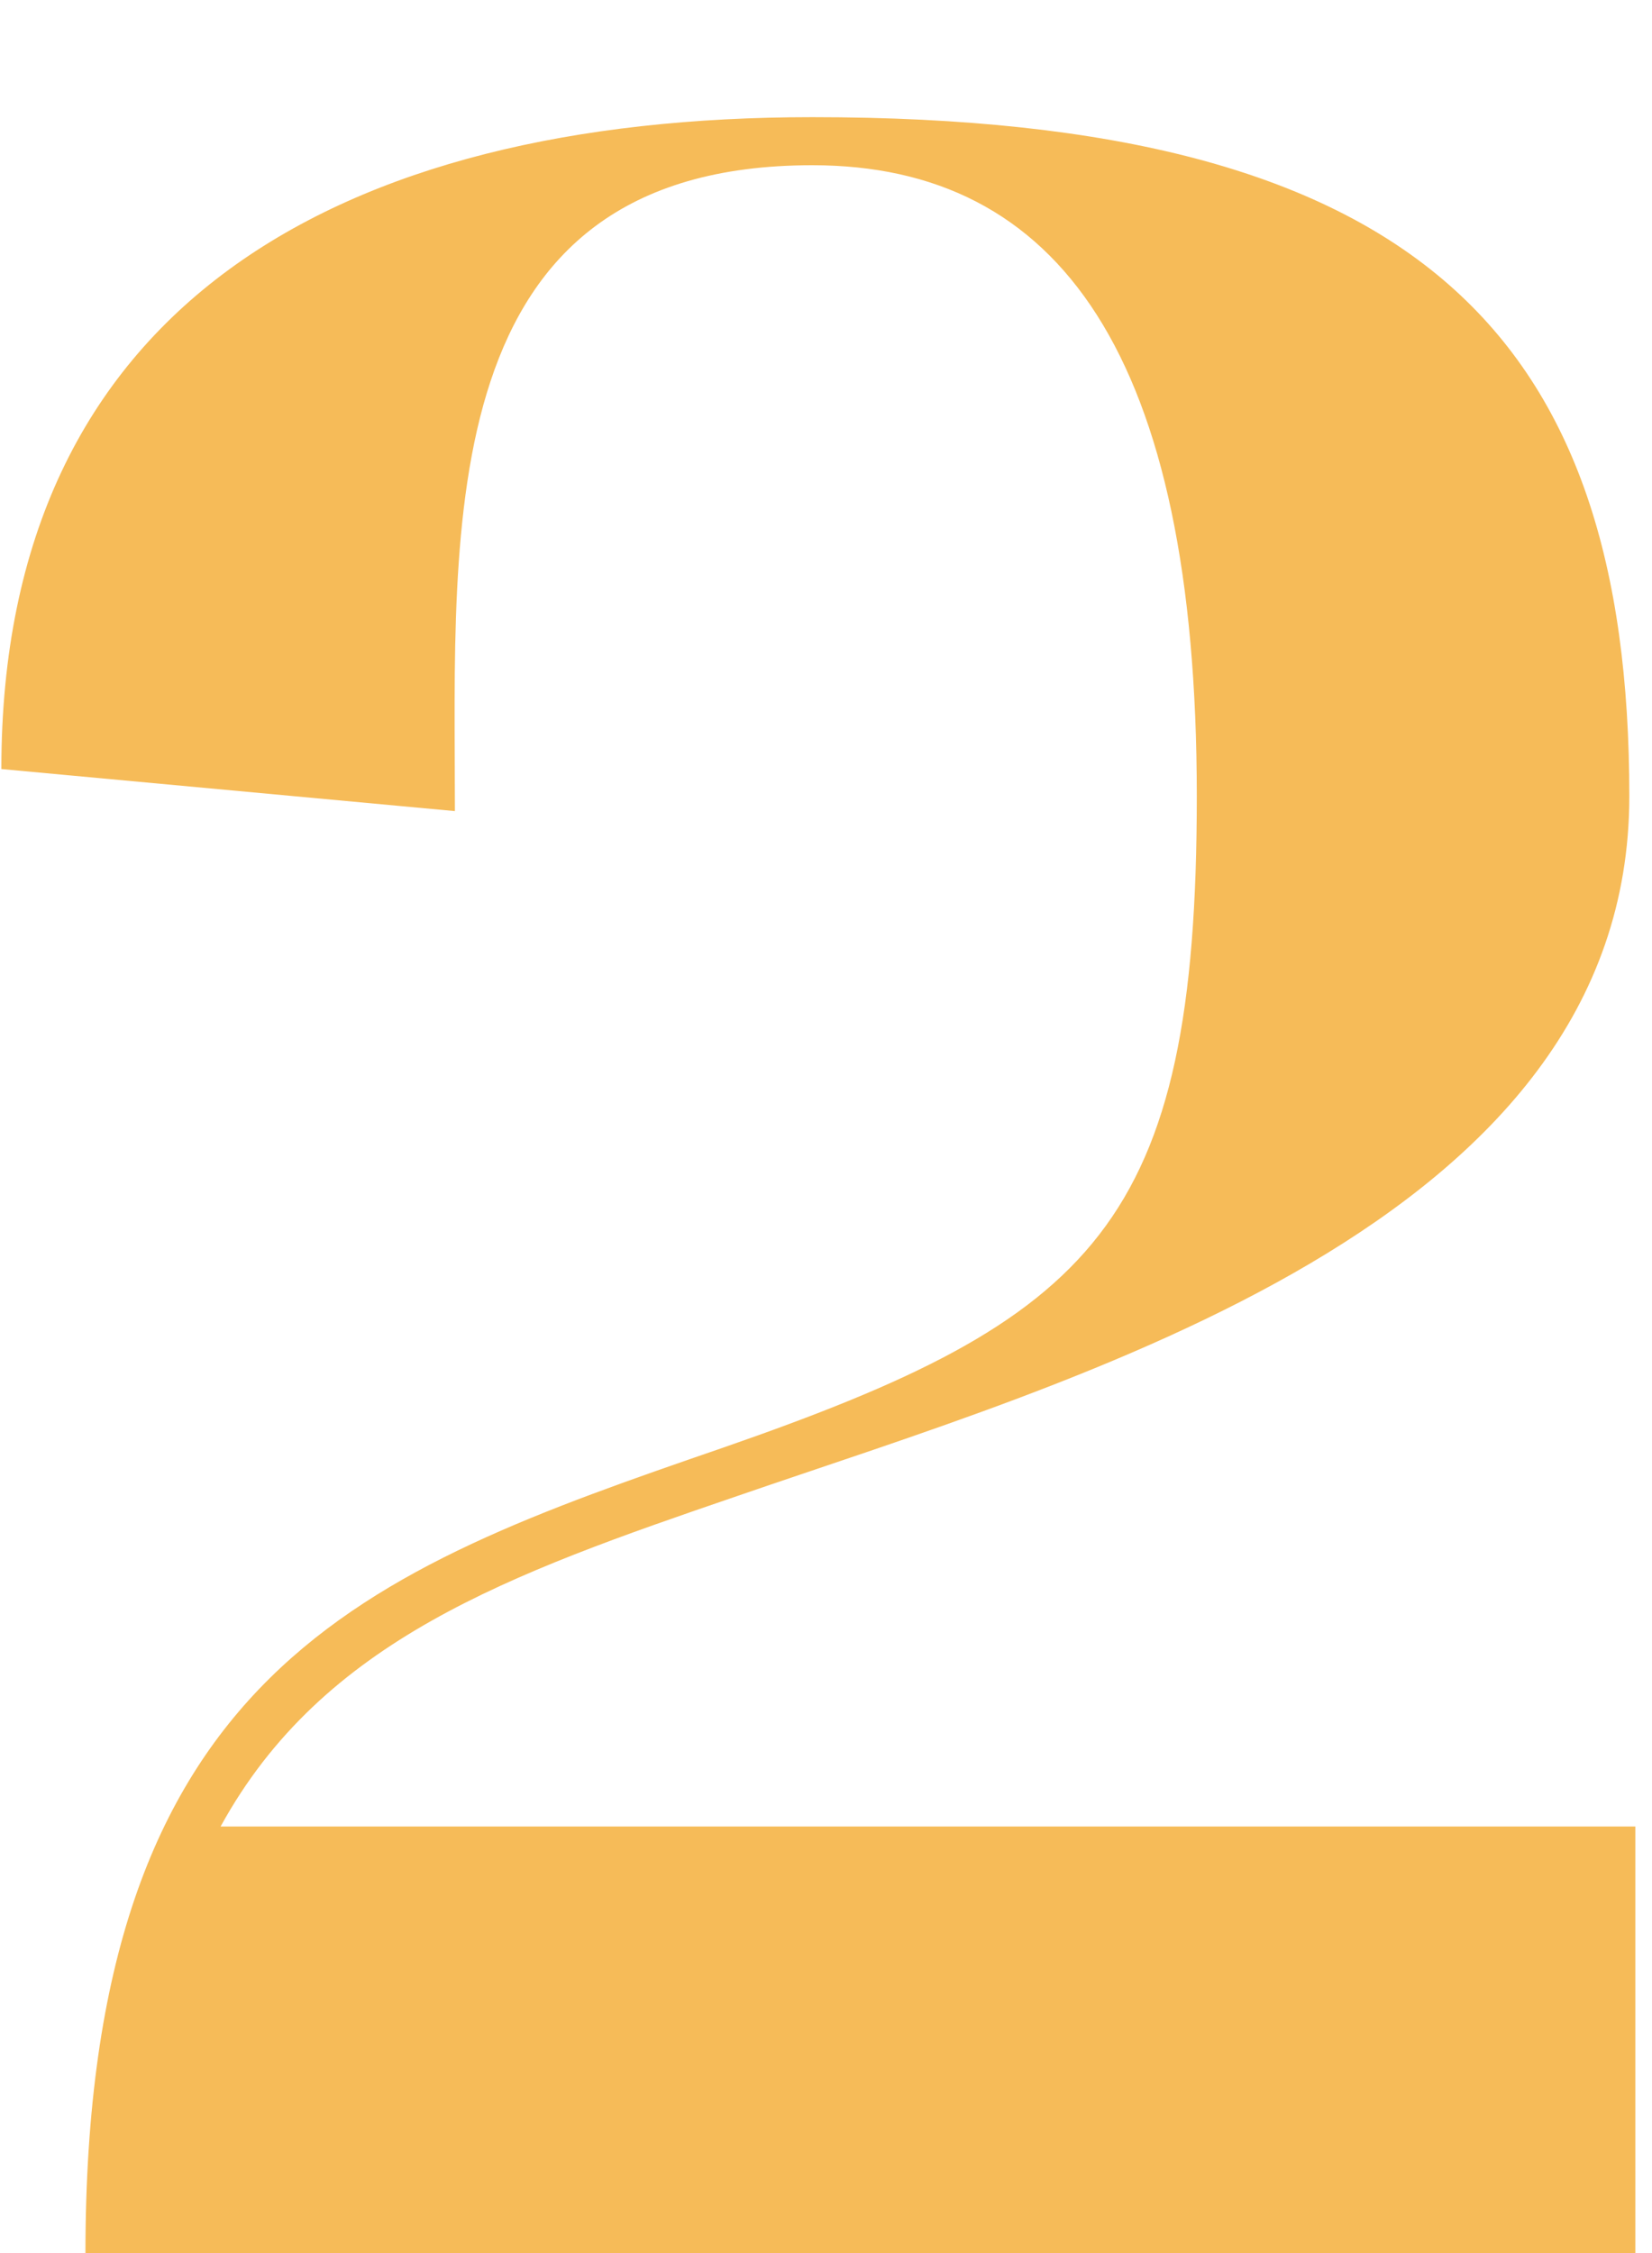
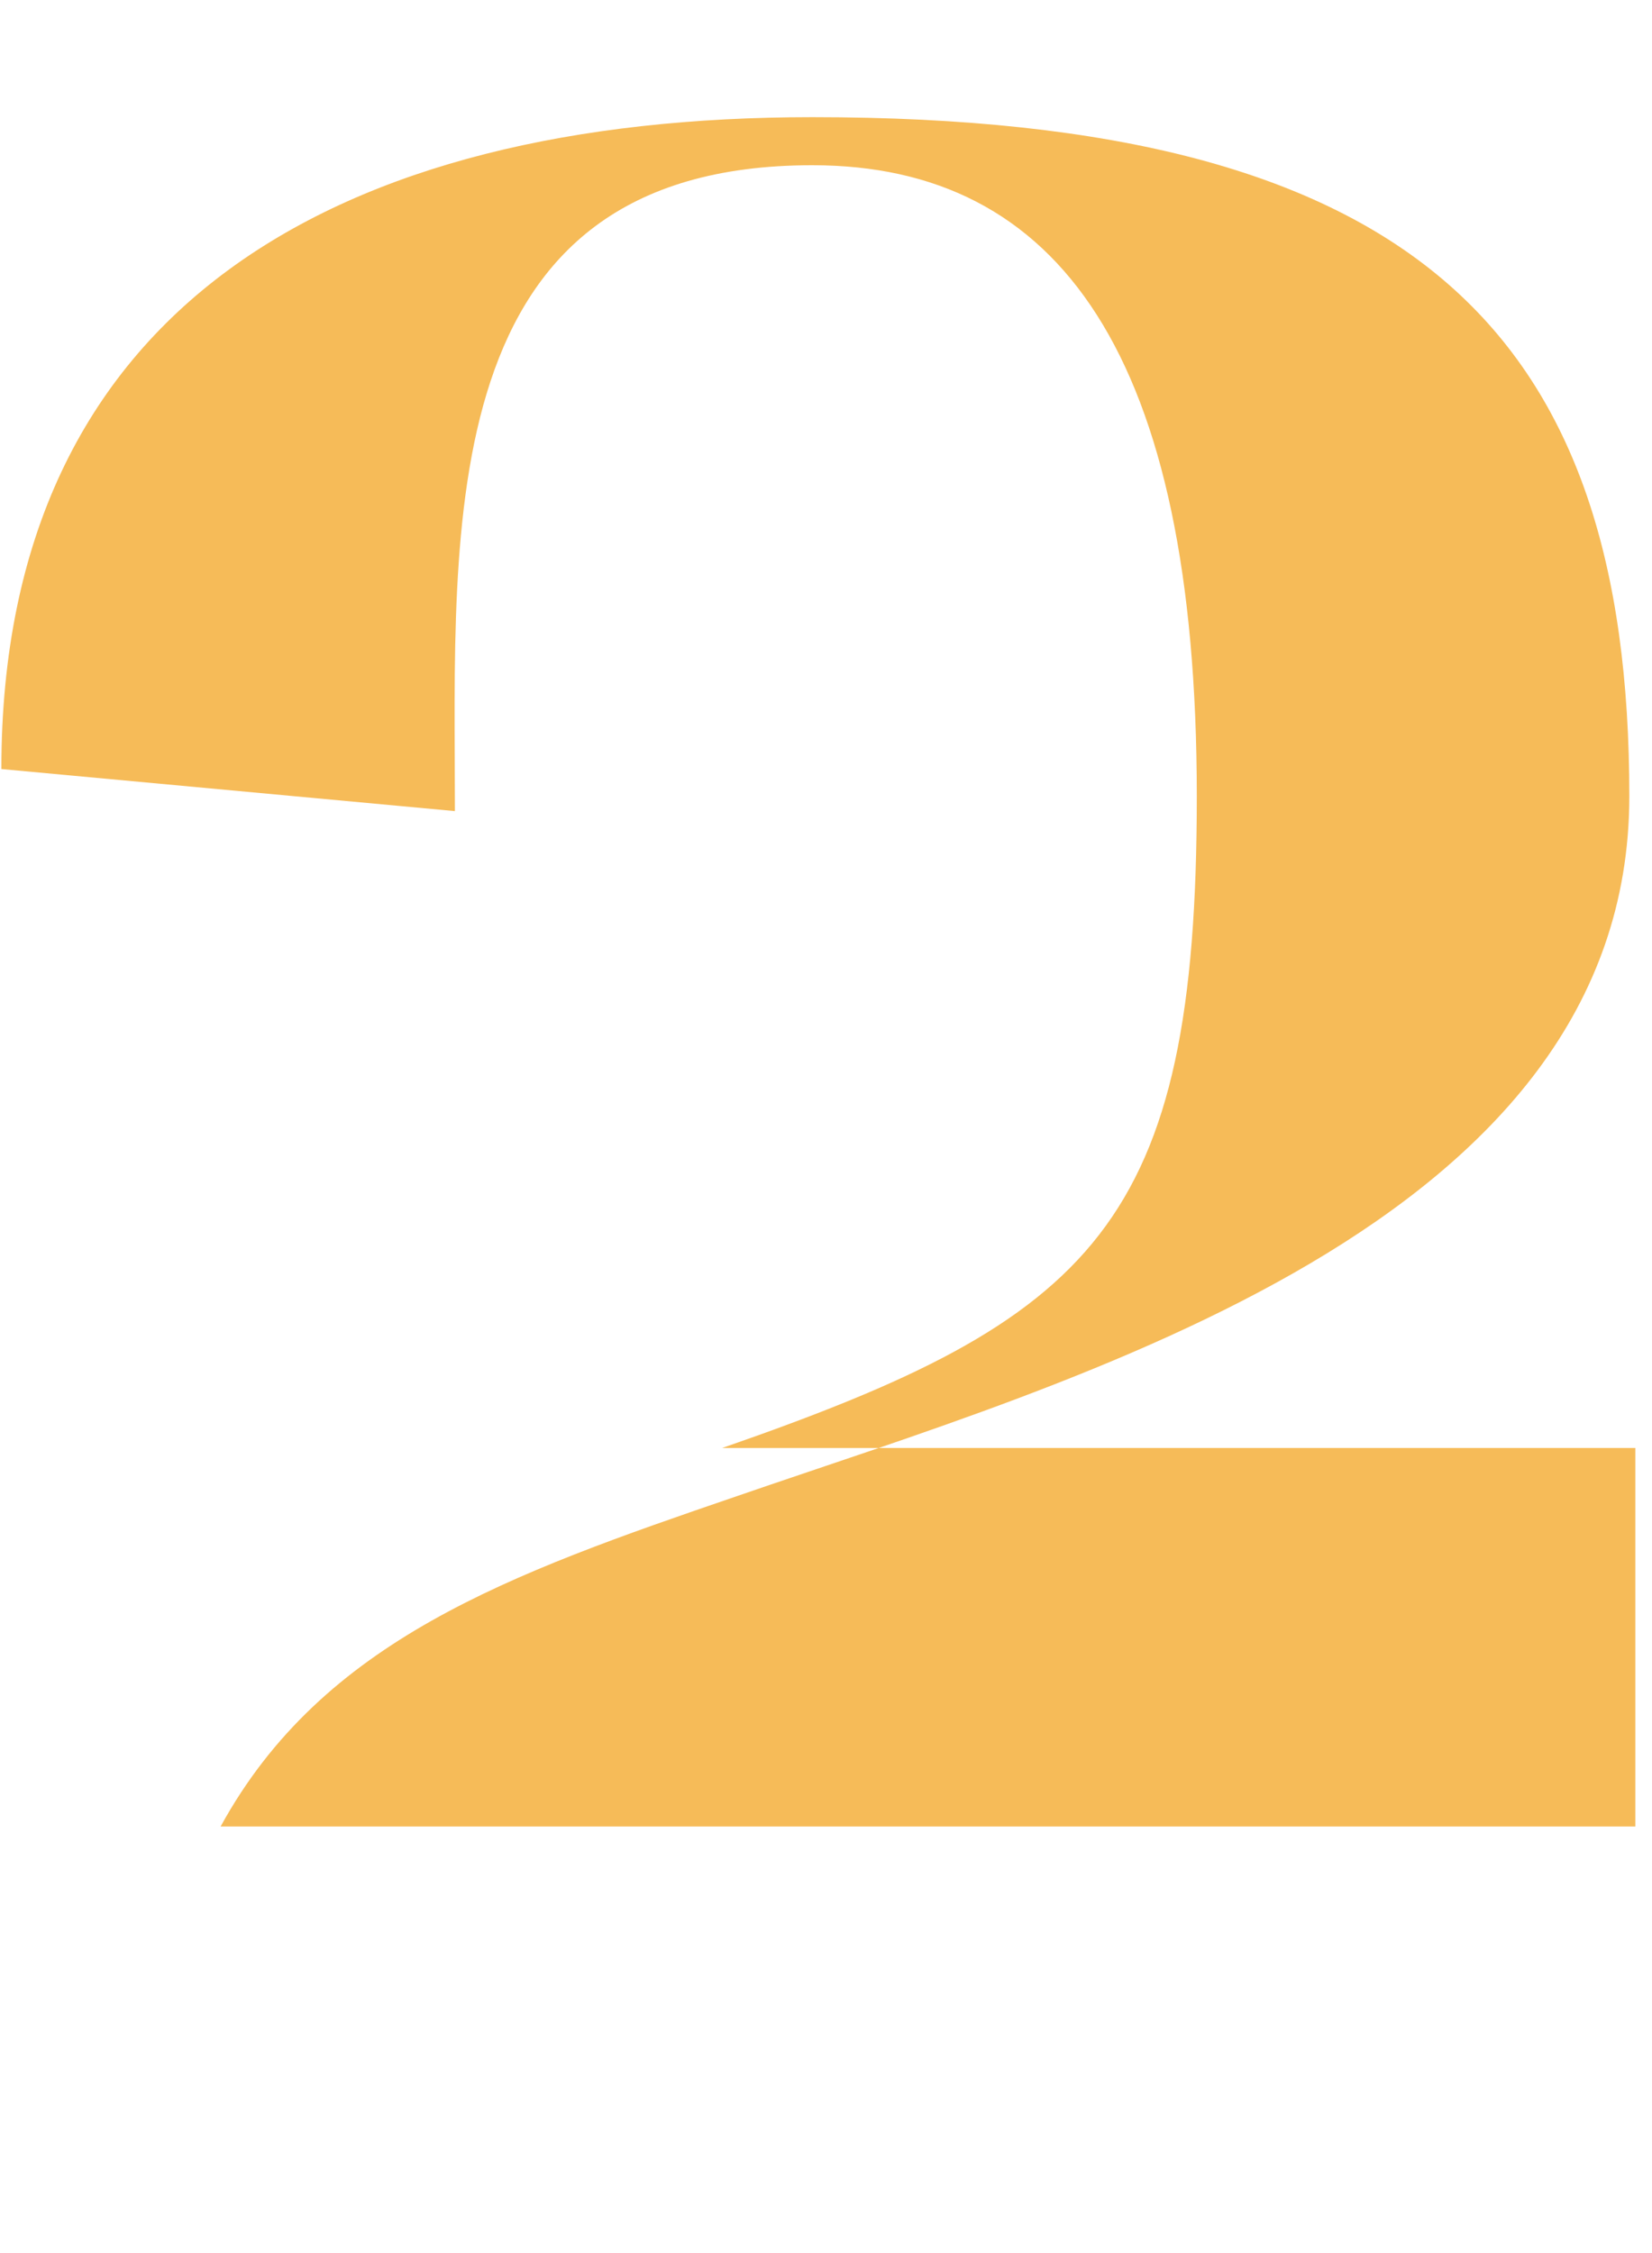
<svg xmlns="http://www.w3.org/2000/svg" width="11" height="15" viewBox="0 0 11 15" fill="none">
-   <path d="M0.009 5.12L3.029 5.4C3.029 3.5 2.869 1.1 5.409 1.1C7.049 1.1 7.969 2.36 7.969 5.3C7.969 8.16 7.289 8.78 4.809 9.64C2.429 10.46 0.569 11.12 0.569 15H10.889V12.16H1.469C2.149 10.92 3.389 10.48 4.909 9.96C7.169 9.18 10.849 8.16 10.849 5.3C10.849 2.24 9.449 0.78 5.409 0.78C2.249 0.78 0.009 2.04 0.009 5.12Z" fill="#F6BB58" />
+   <path d="M0.009 5.12L3.029 5.4C3.029 3.5 2.869 1.1 5.409 1.1C7.049 1.1 7.969 2.36 7.969 5.3C7.969 8.16 7.289 8.78 4.809 9.64H10.889V12.16H1.469C2.149 10.92 3.389 10.48 4.909 9.96C7.169 9.18 10.849 8.16 10.849 5.3C10.849 2.24 9.449 0.78 5.409 0.78C2.249 0.78 0.009 2.04 0.009 5.12Z" fill="#F6BB58" />
</svg>